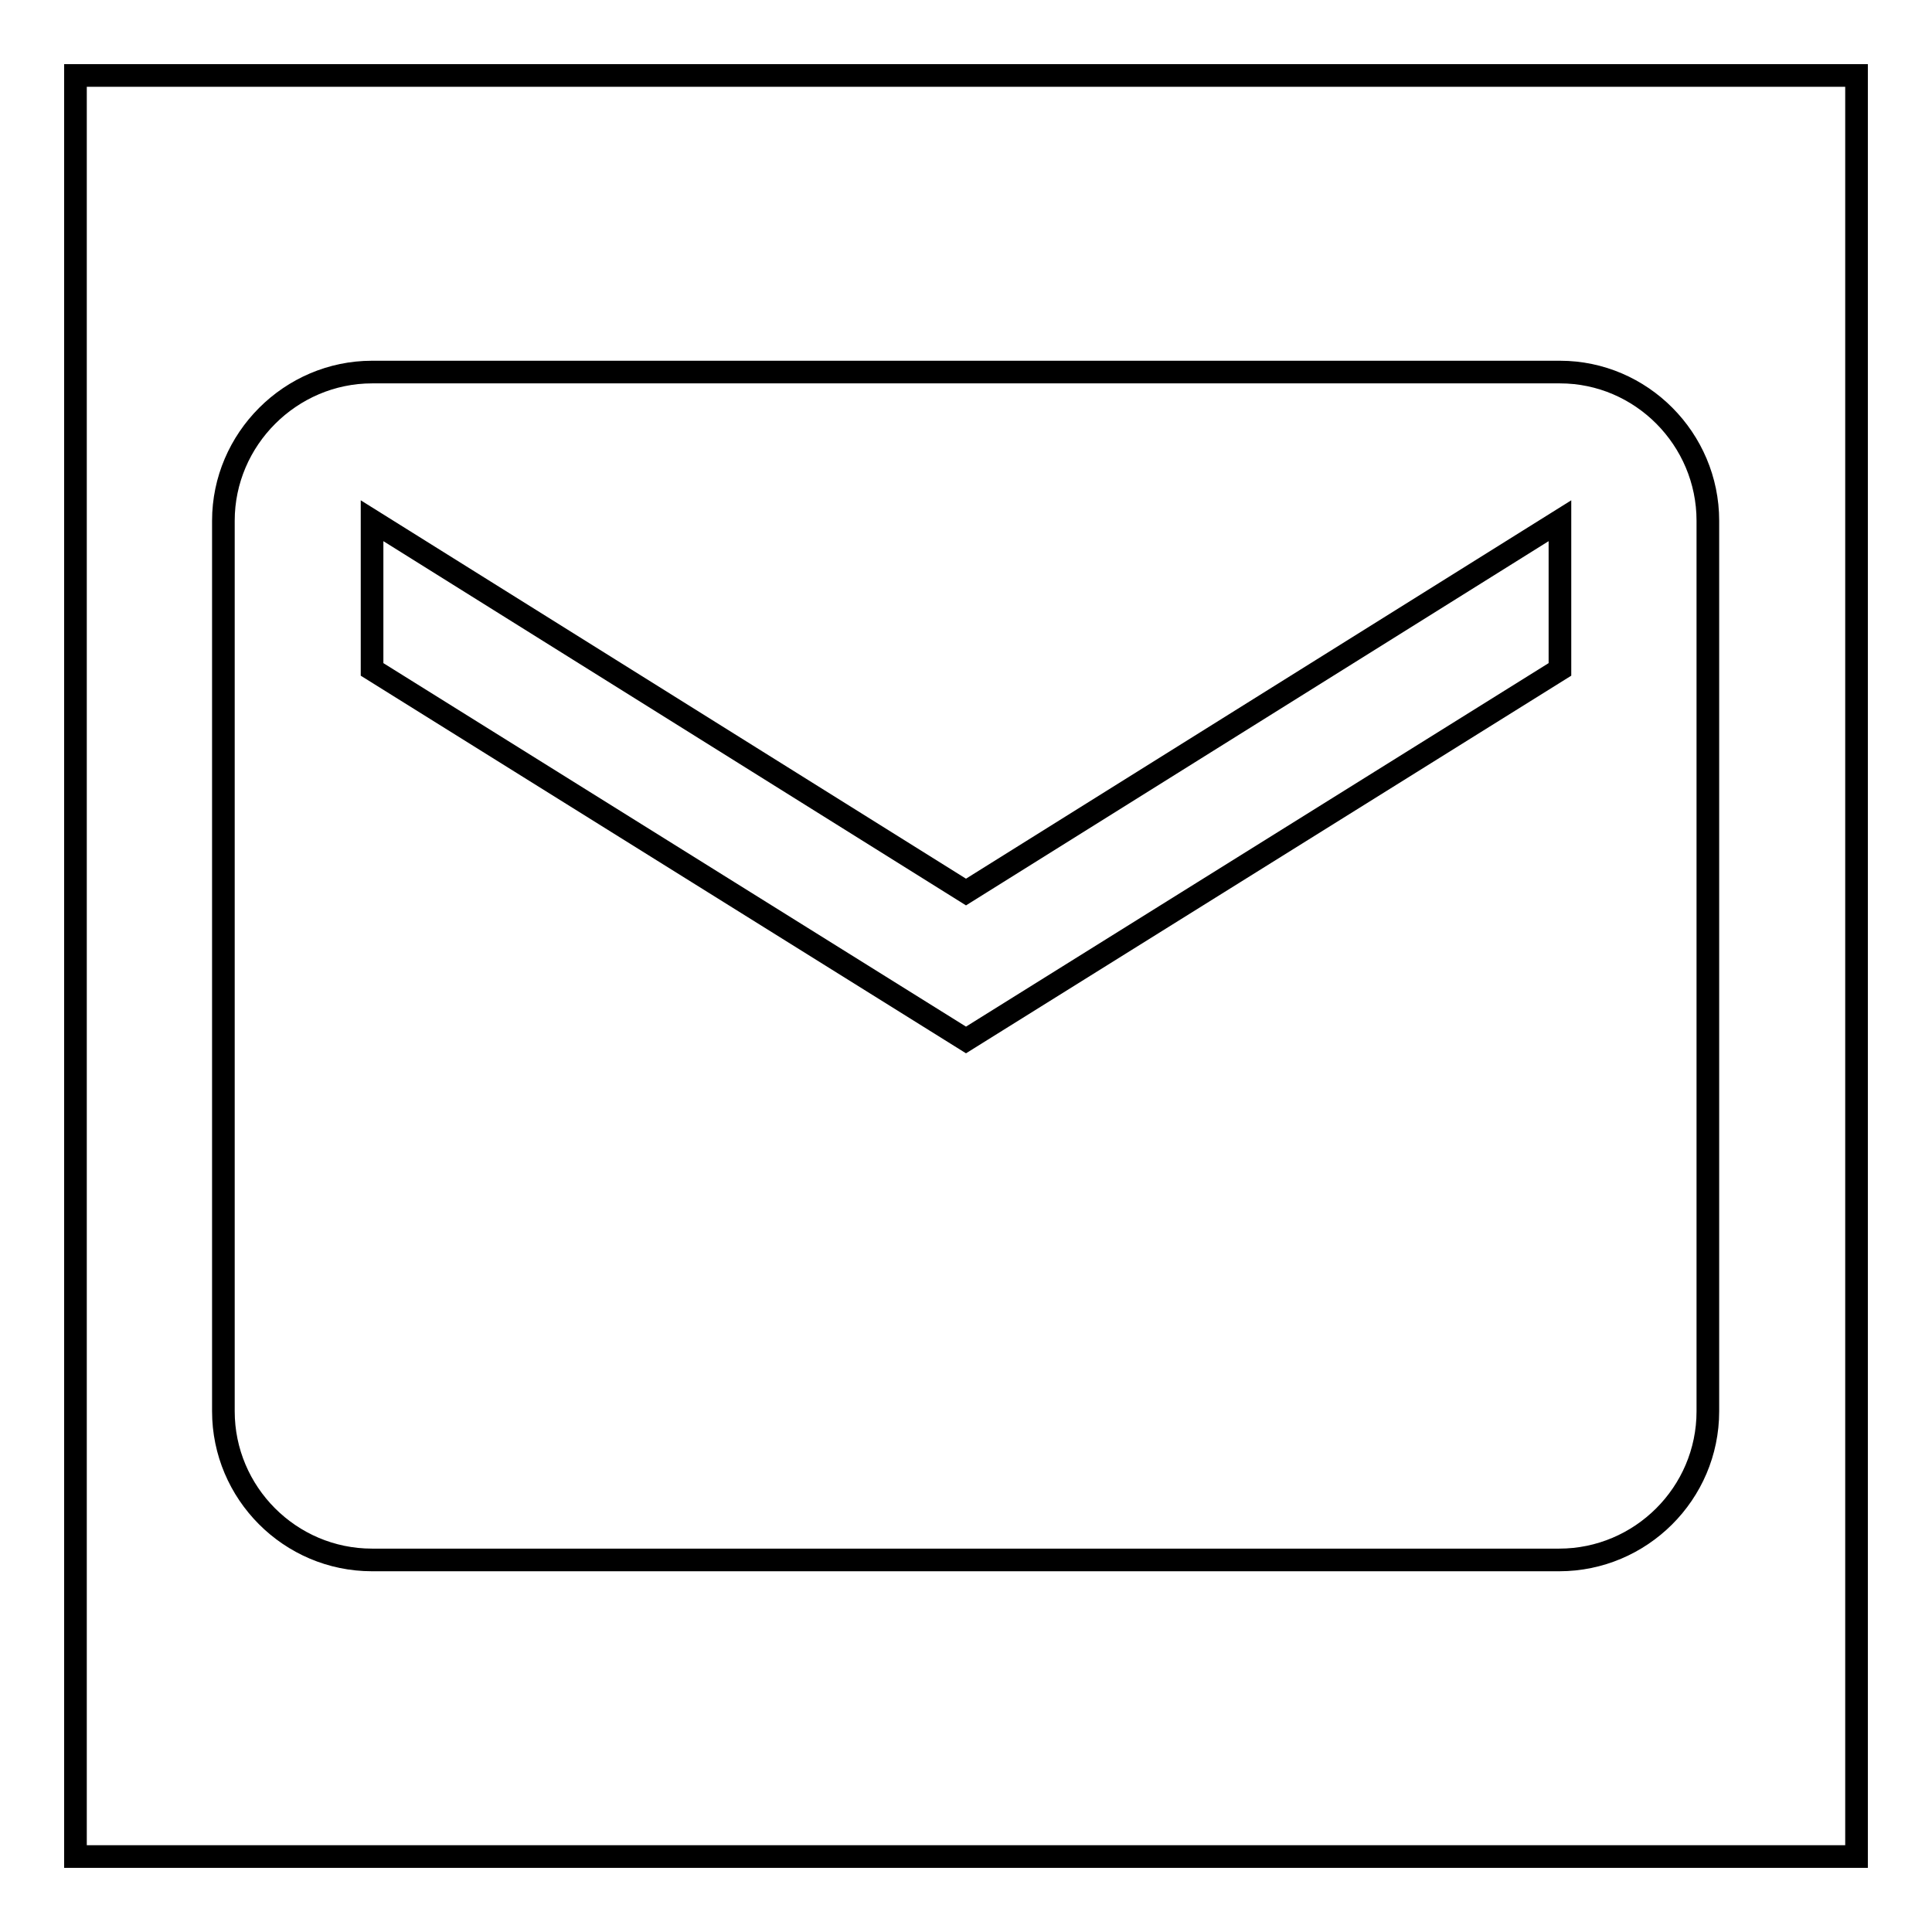
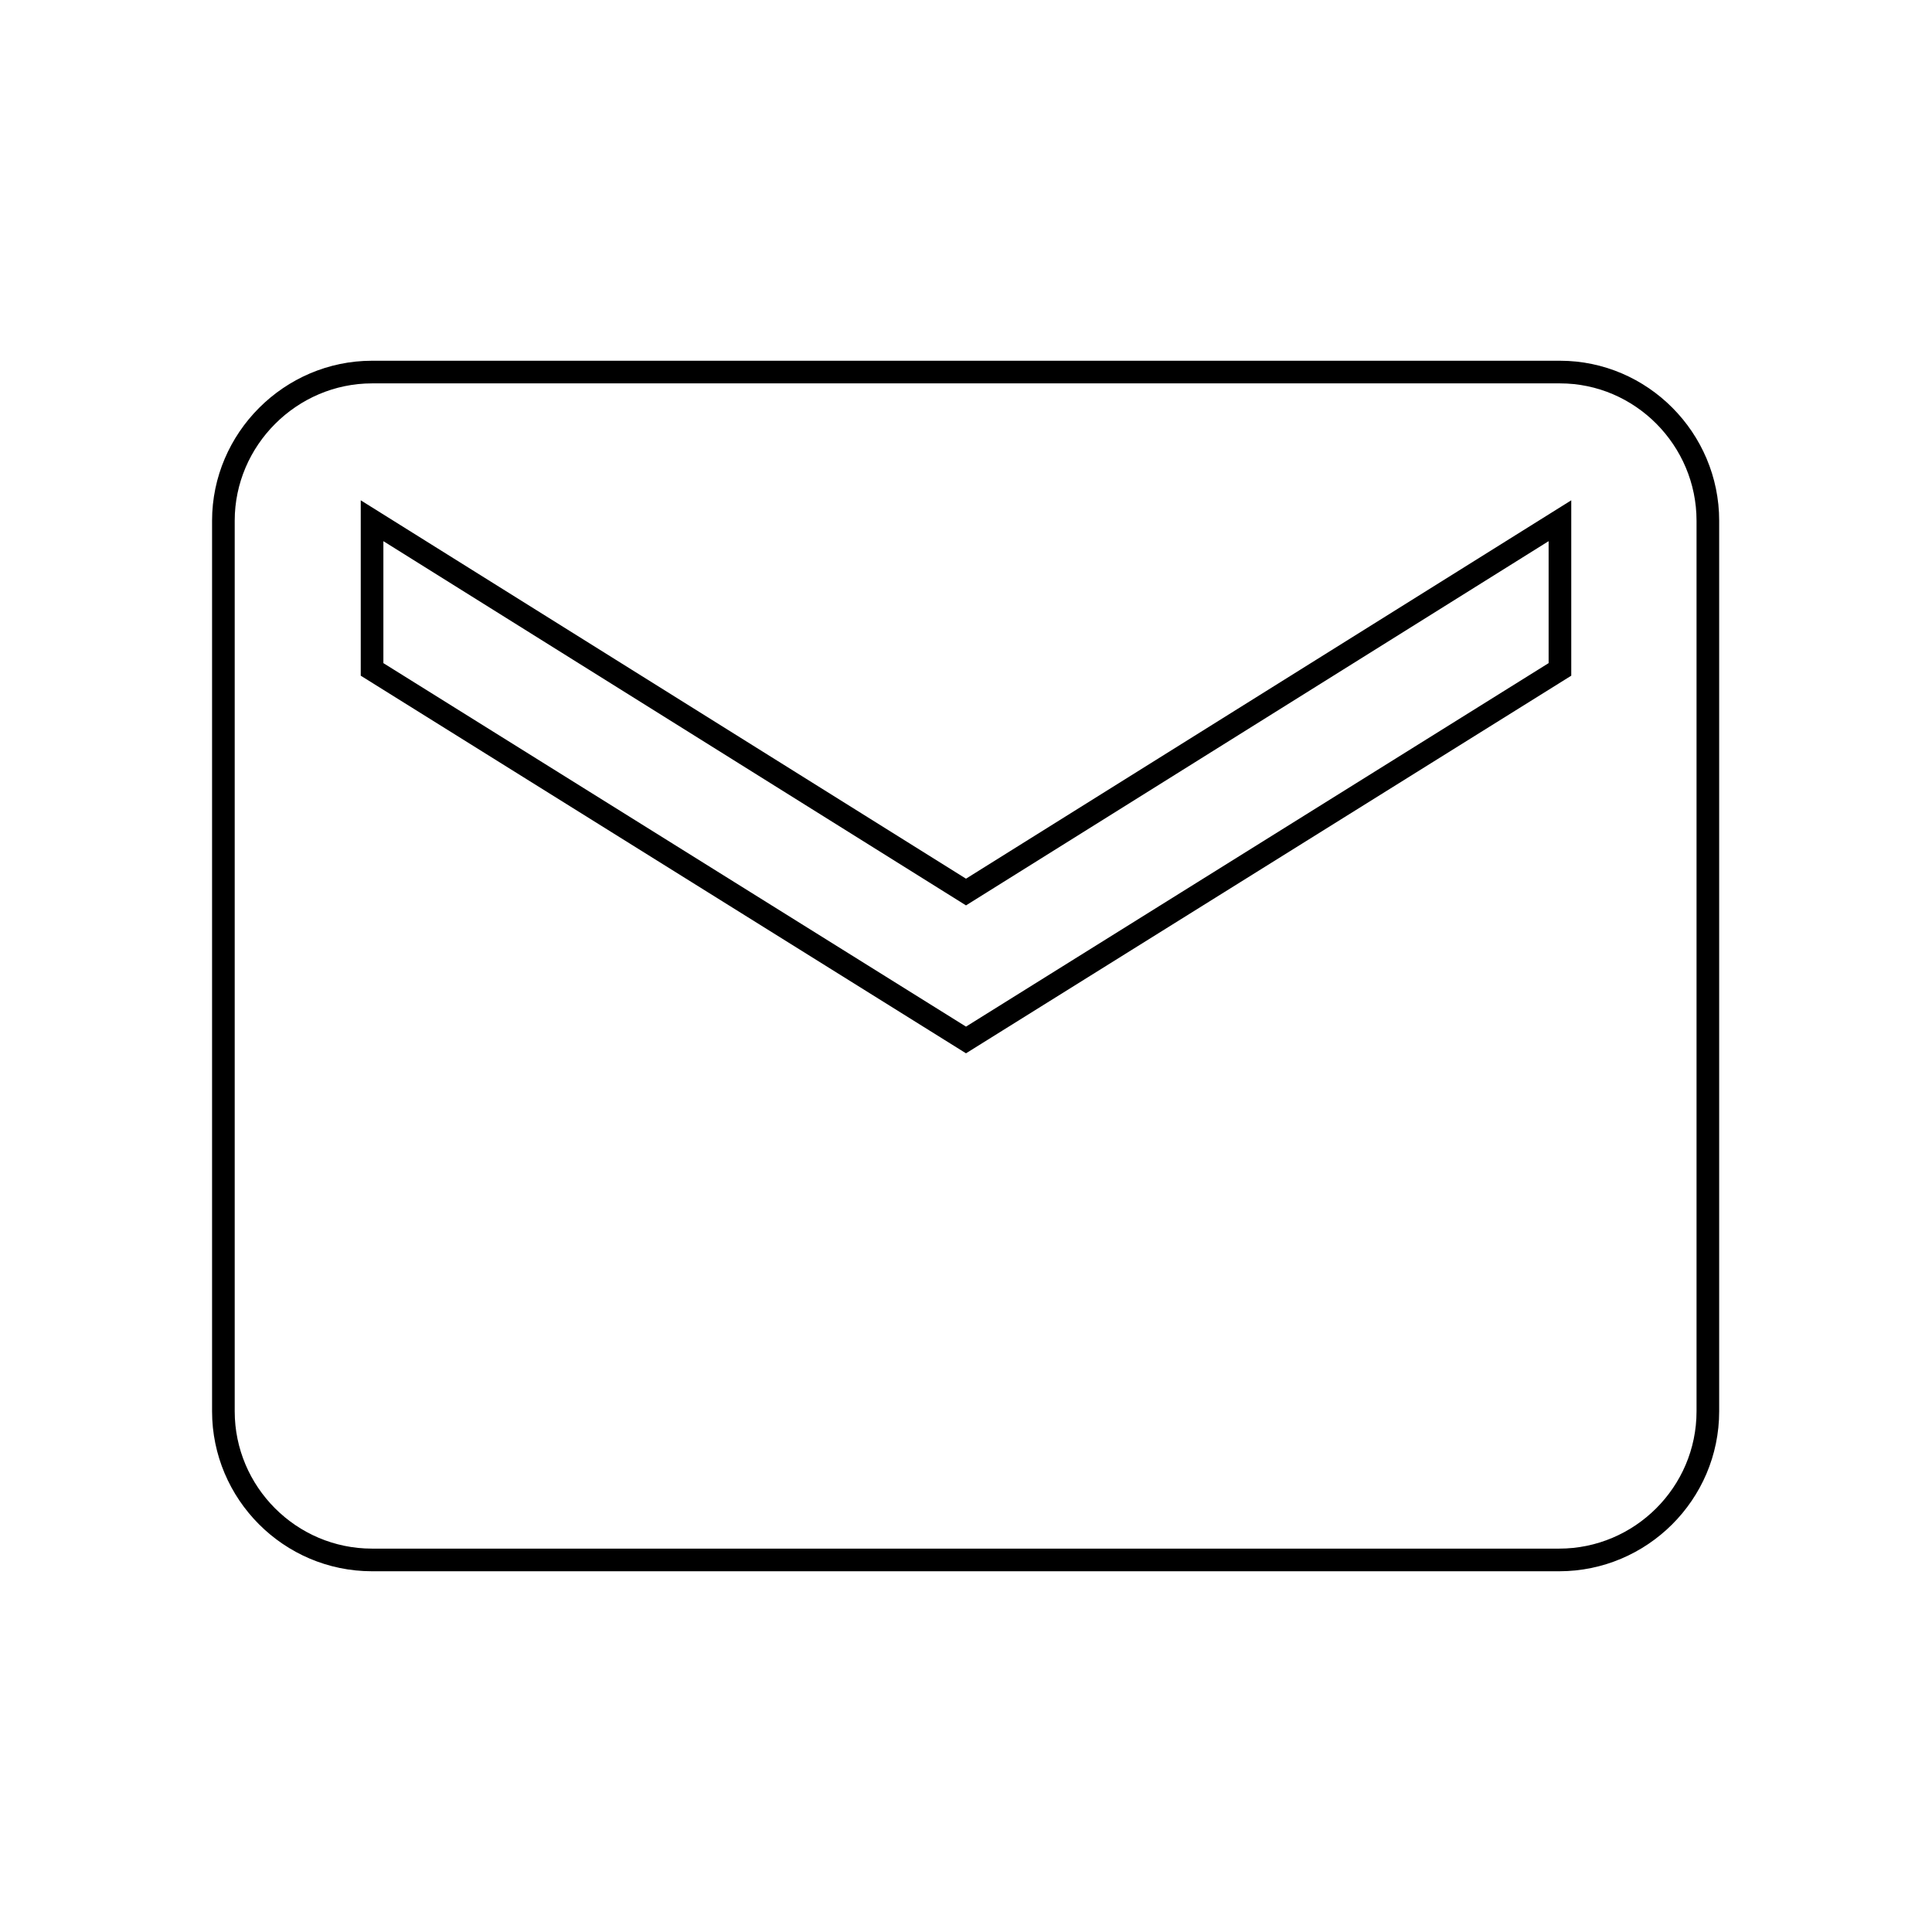
<svg xmlns="http://www.w3.org/2000/svg" version="1.1" x="0px" y="0px" viewBox="0 0 256 256" enable-background="new 0 0 256 256" xml:space="preserve">
  <g>
    <g>
-       <path stroke-width="3" fill-opacity="0" stroke="#000000" d="M10,10h236v236H10V10z" />
      <path stroke-width="3" fill-opacity="0" stroke="#000000" d="M206.7,49.3H49.3c-10.8,0-19.7,8.9-19.7,19.7v118c0,10.8,8.8,19.7,19.7,19.7h157.3c10.8,0,19.7-8.8,19.7-19.7V69C226.3,58.2,217.5,49.3,206.7,49.3L206.7,49.3z M206.7,88.7L128,137.8L49.3,88.7V69l78.7,49.2L206.7,69V88.7L206.7,88.7z" />
    </g>
  </g>
</svg>